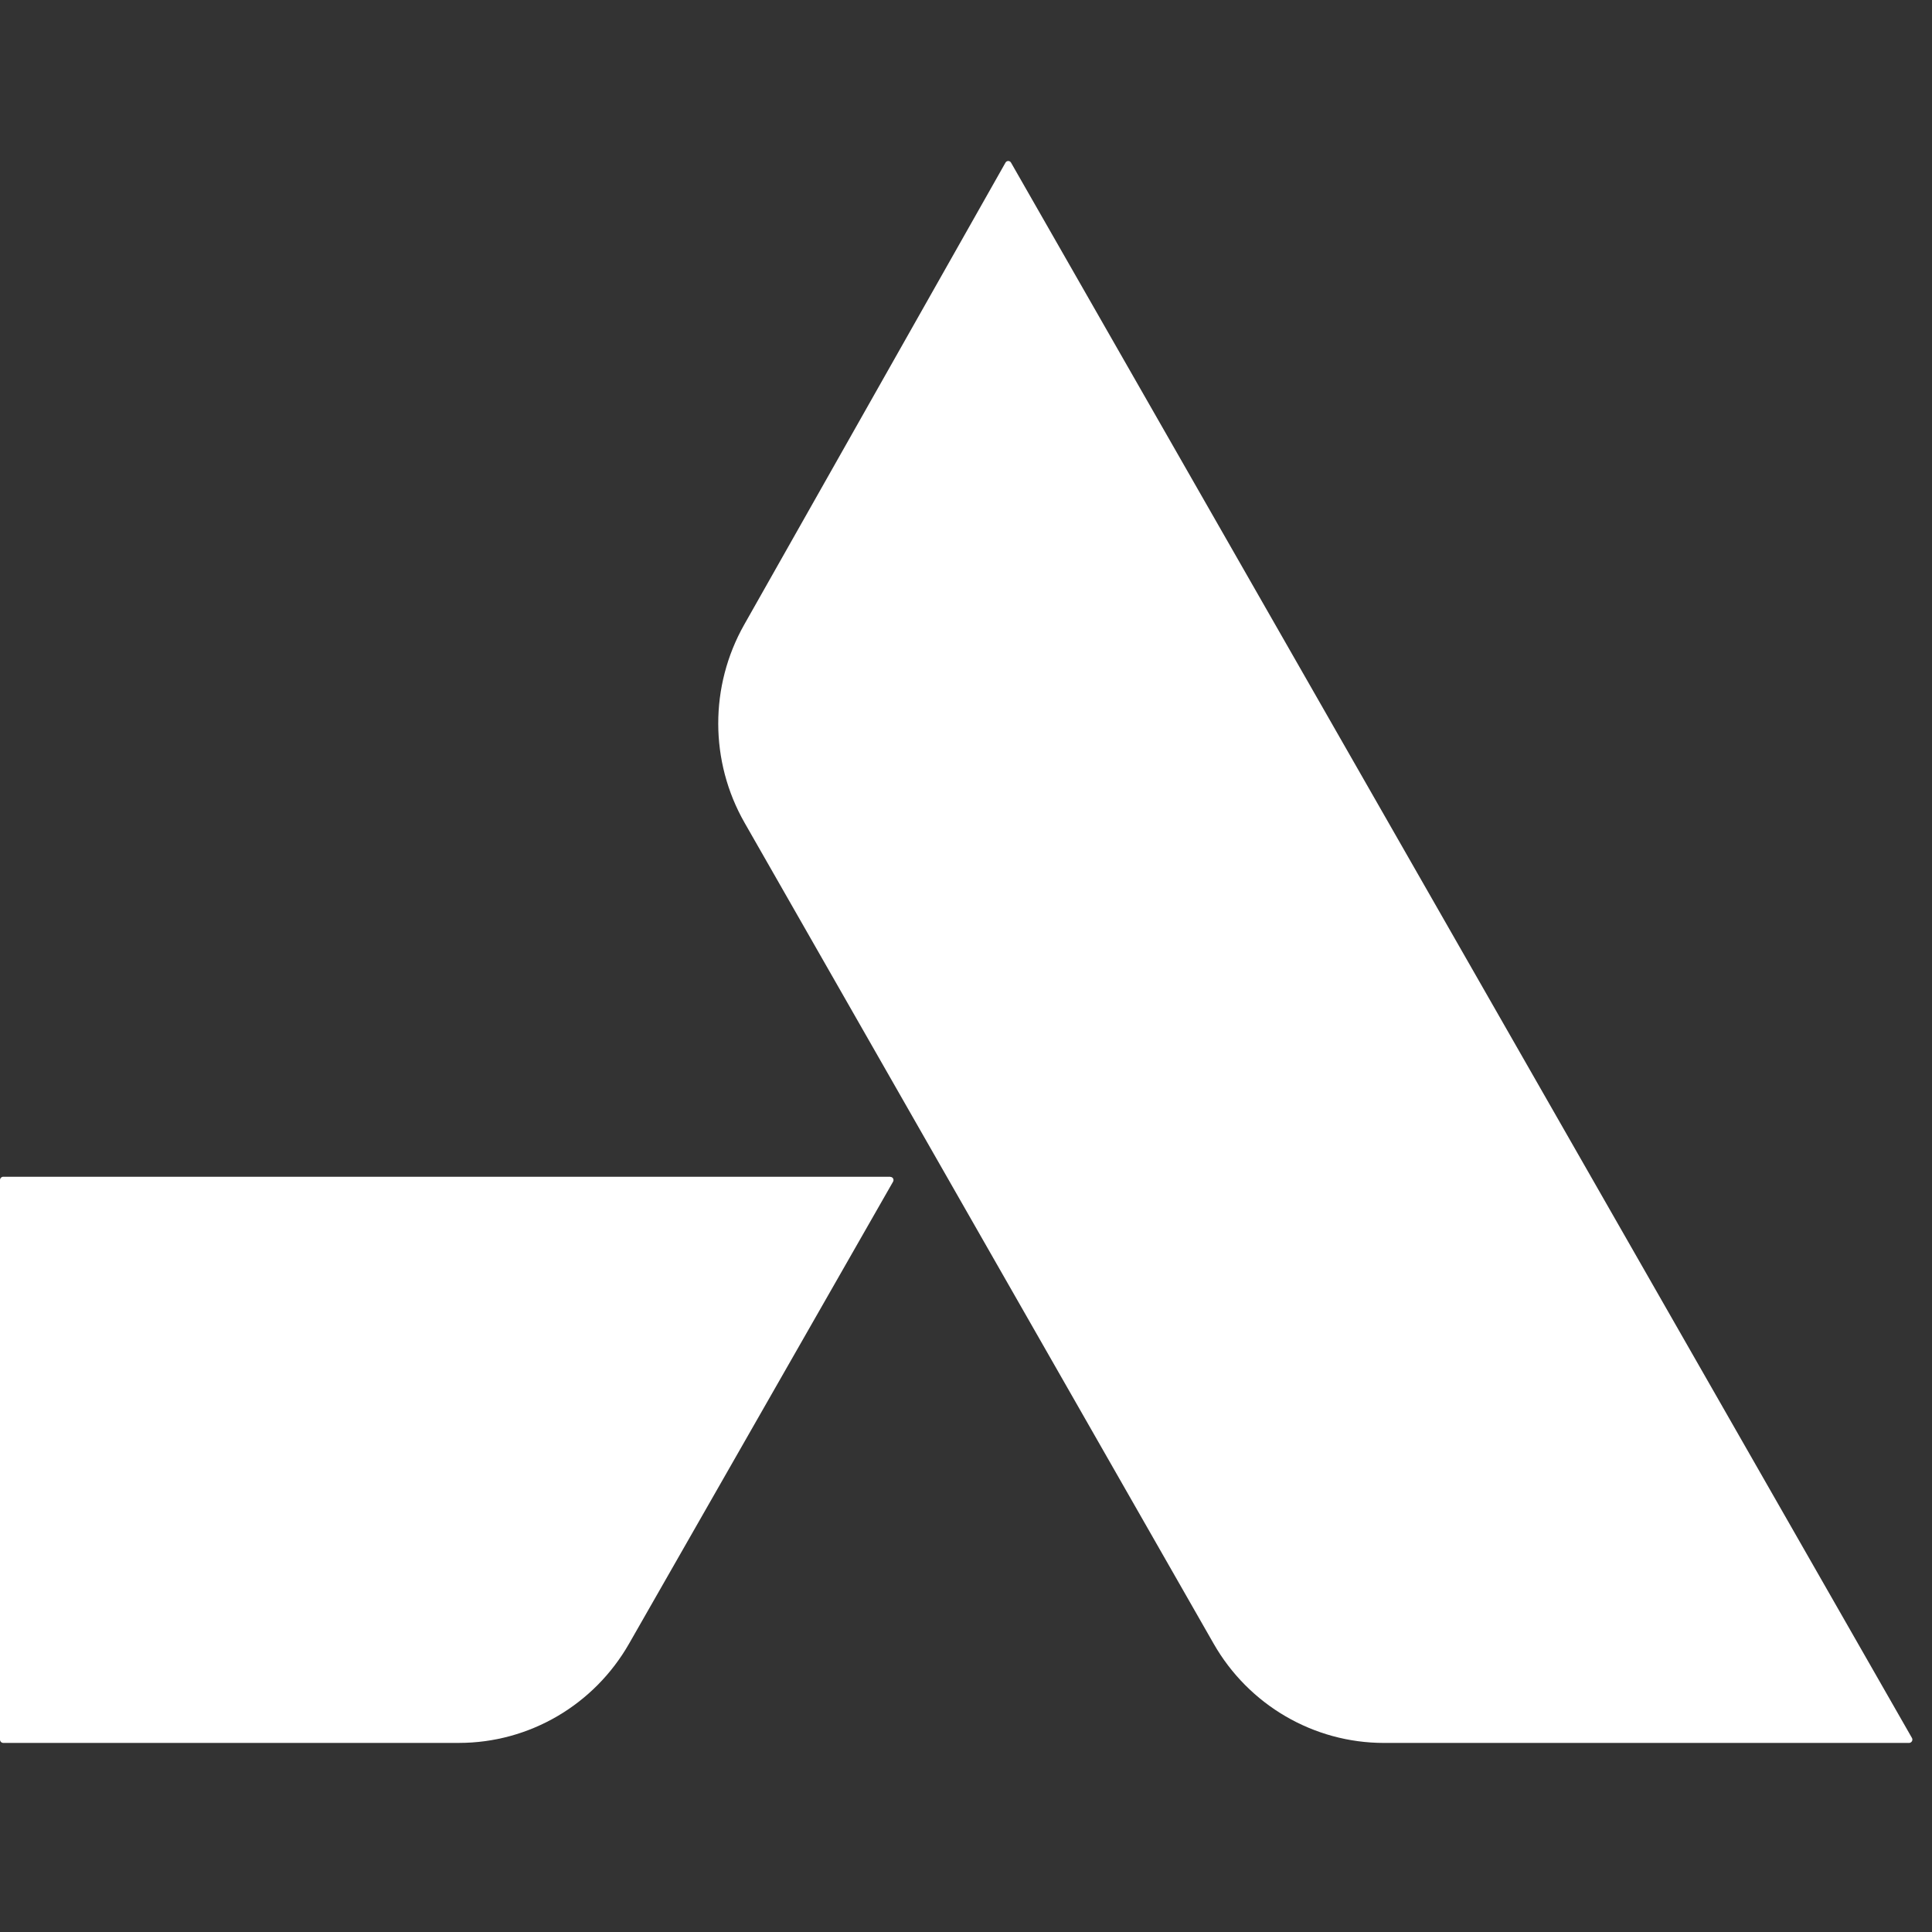
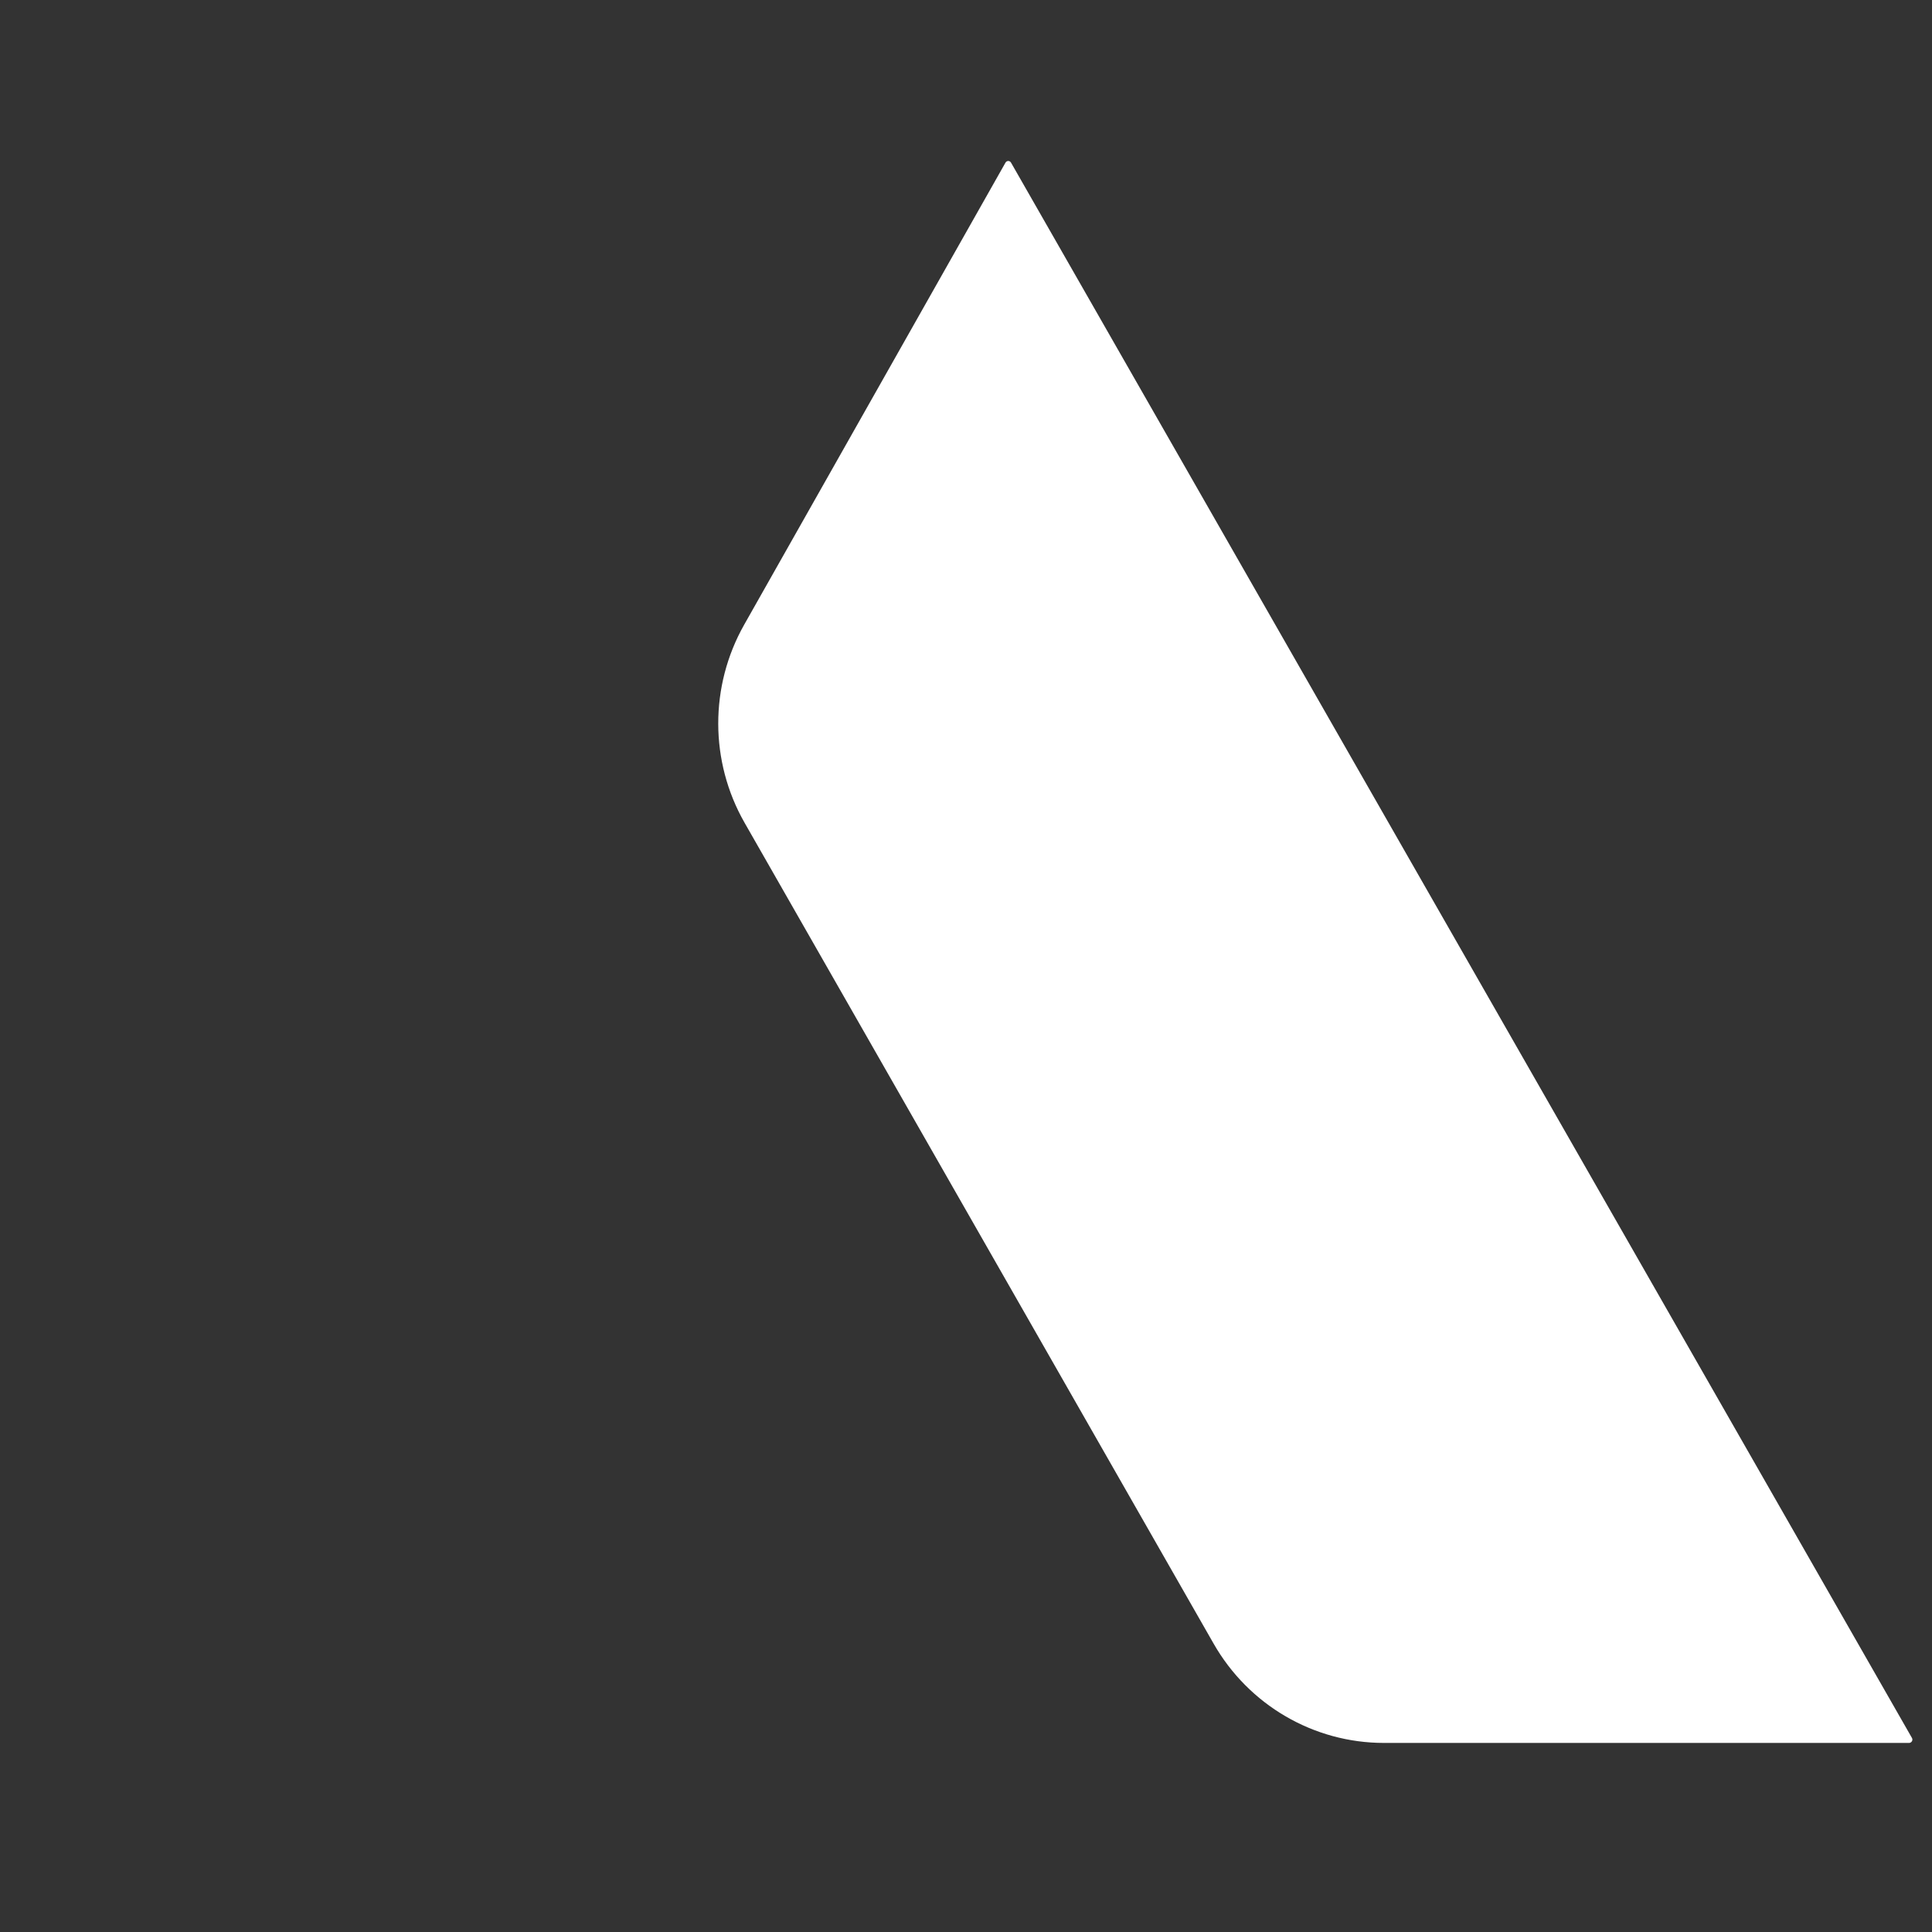
<svg xmlns="http://www.w3.org/2000/svg" width="80" height="80" viewBox="0 0 80 80" fill="none">
  <rect x="0" y="0" width="80" height="80" fill="#333333" stroke="none" />
-   <path d="M36.868 48.727H0.134C0.061 48.727 0 48.789 0 48.863V72.035C0 72.108 0.061 72.17 0.134 72.17H19.004C21.913 72.17 24.599 70.601 26.051 68.056L36.98 48.931C37.03 48.84 36.969 48.733 36.868 48.733V48.727Z" fill="white" />
  <path d="M41.864 6.734C41.814 6.644 41.686 6.644 41.635 6.734L30.813 25.871C29.378 28.411 29.383 31.532 30.83 34.066L50.252 68.057C51.704 70.602 54.396 72.171 57.305 72.171H79.057C79.157 72.165 79.224 72.052 79.168 71.962L41.864 6.734Z" fill="white" />
</svg>